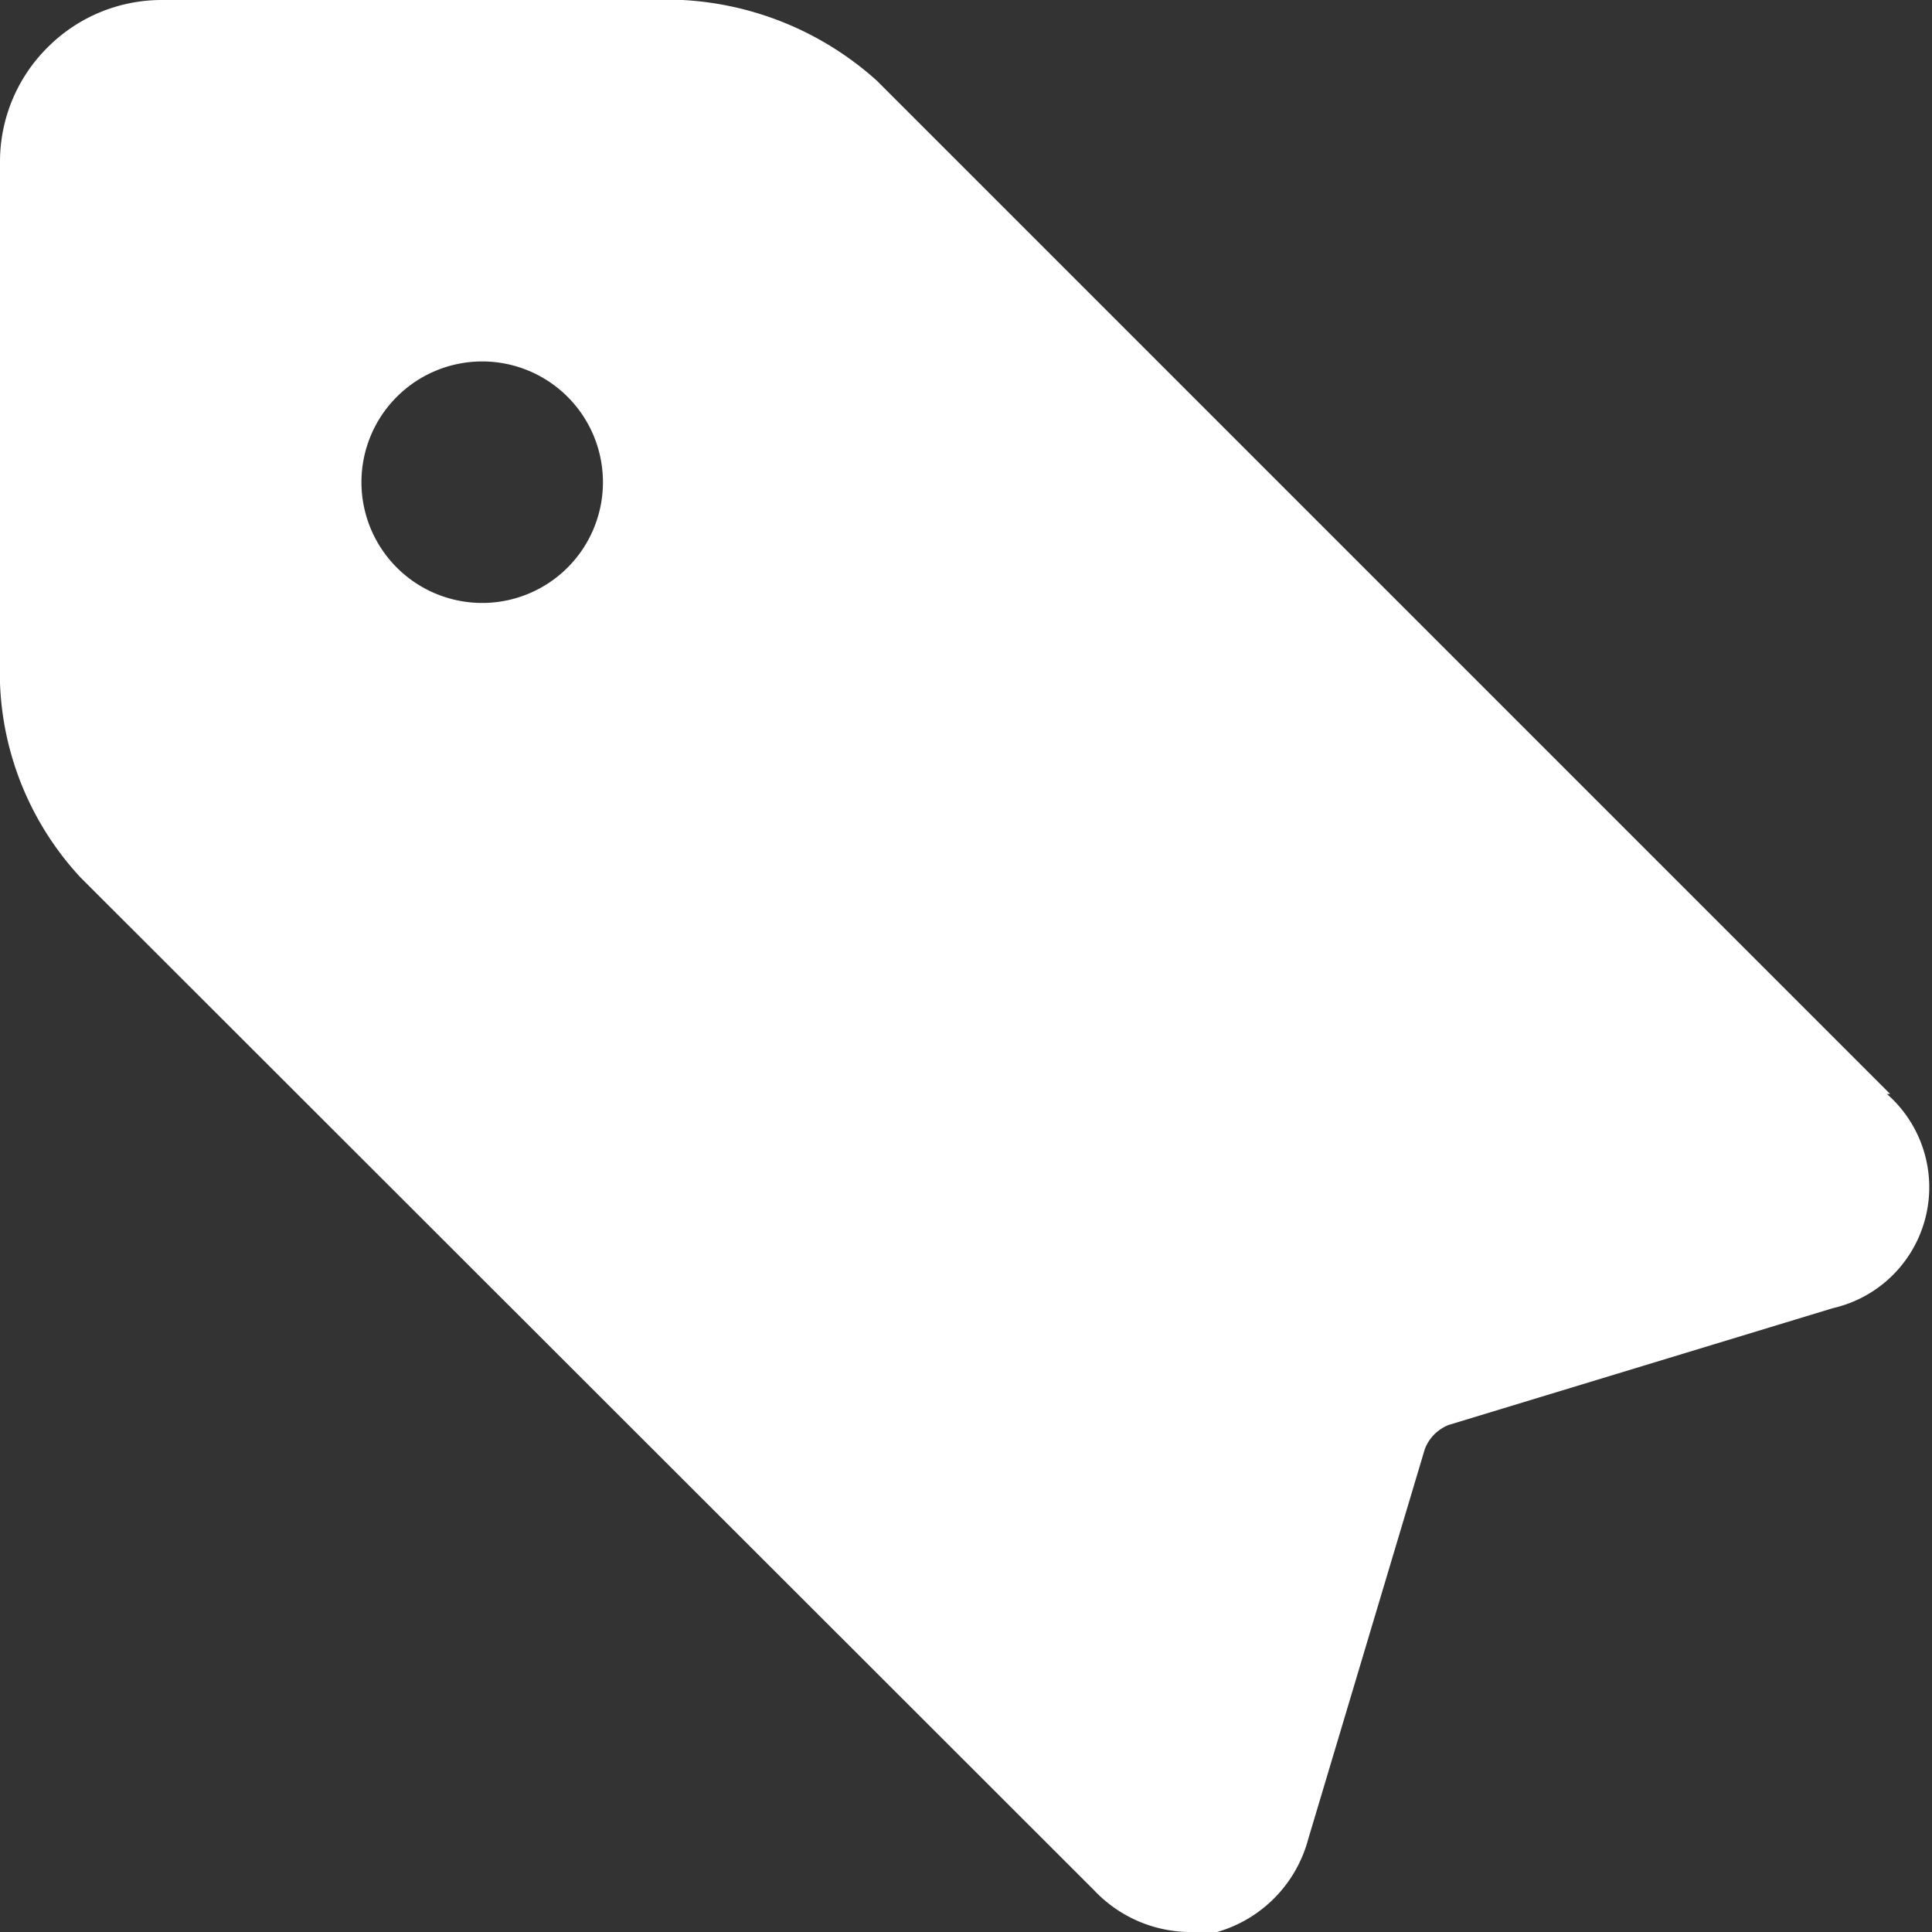
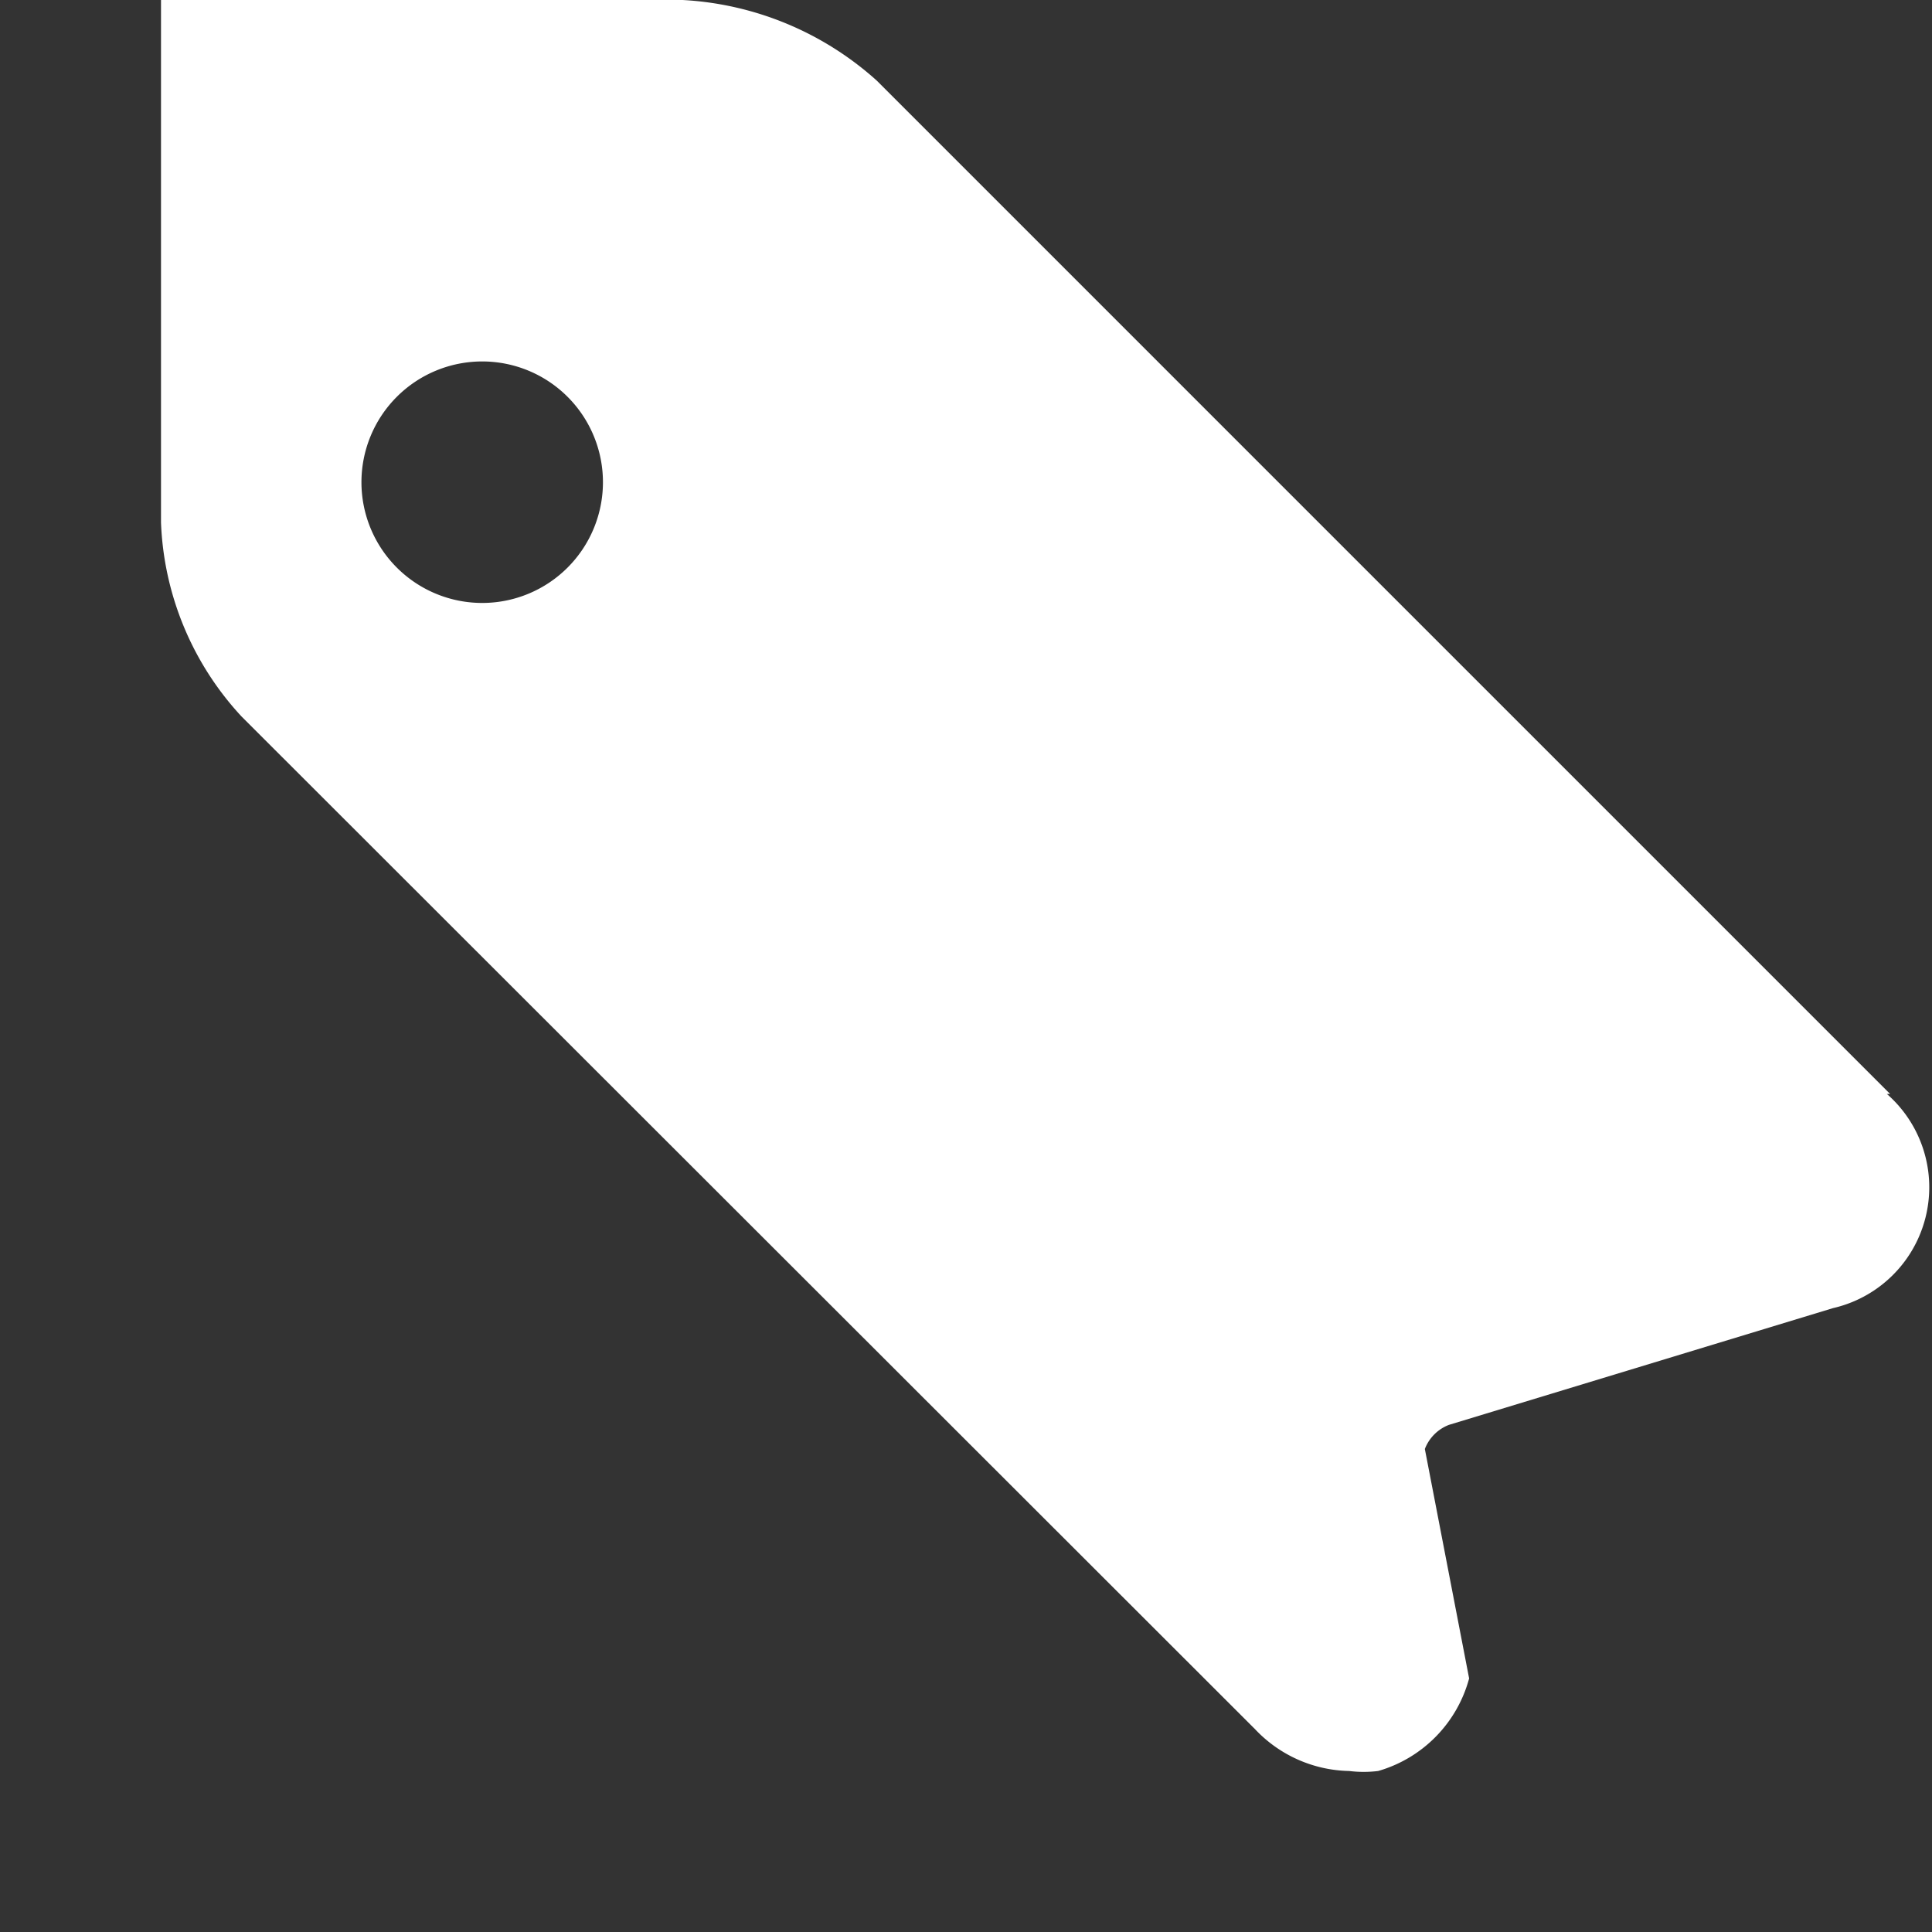
<svg xmlns="http://www.w3.org/2000/svg" viewBox="0 0 512 512" height="512" width="512" id="Tags-1--Streamline-Ultimate.svg">
  <rect x="0" y="0" width="512" height="512" fill="#333333" stroke="none" />
  <desc>Tags 1 Streamline Icon: https://streamlinehq.com</desc>
-   <path d="M500.907 289.92 232.32 21.333a83.627 83.627 0 0 0 -51.413 -21.333H42.667A42.667 42.667 0 0 0 12.587 12.587 42.667 42.667 0 0 0 0 42.667v138.453a80 80 0 0 0 21.333 51.413l268.587 268.373a35.2 35.2 0 0 0 24.96 11.093 31.36 31.36 0 0 0 7.68 0 34.987 34.987 0 0 0 24.107 -24.533L377.6 384a11.093 11.093 0 0 1 6.4 -6.4l101.76 -30.933a32.853 32.853 0 0 0 14.293 -56.747ZM128 159.787A32 32 0 1 1 159.787 128 32 32 0 0 1 128 159.787Z" fill="#ffffff" stroke-width="1" />
+   <path d="M500.907 289.92 232.32 21.333a83.627 83.627 0 0 0 -51.413 -21.333H42.667v138.453a80 80 0 0 0 21.333 51.413l268.587 268.373a35.2 35.2 0 0 0 24.96 11.093 31.36 31.36 0 0 0 7.68 0 34.987 34.987 0 0 0 24.107 -24.533L377.6 384a11.093 11.093 0 0 1 6.4 -6.4l101.76 -30.933a32.853 32.853 0 0 0 14.293 -56.747ZM128 159.787A32 32 0 1 1 159.787 128 32 32 0 0 1 128 159.787Z" fill="#ffffff" stroke-width="1" />
</svg>